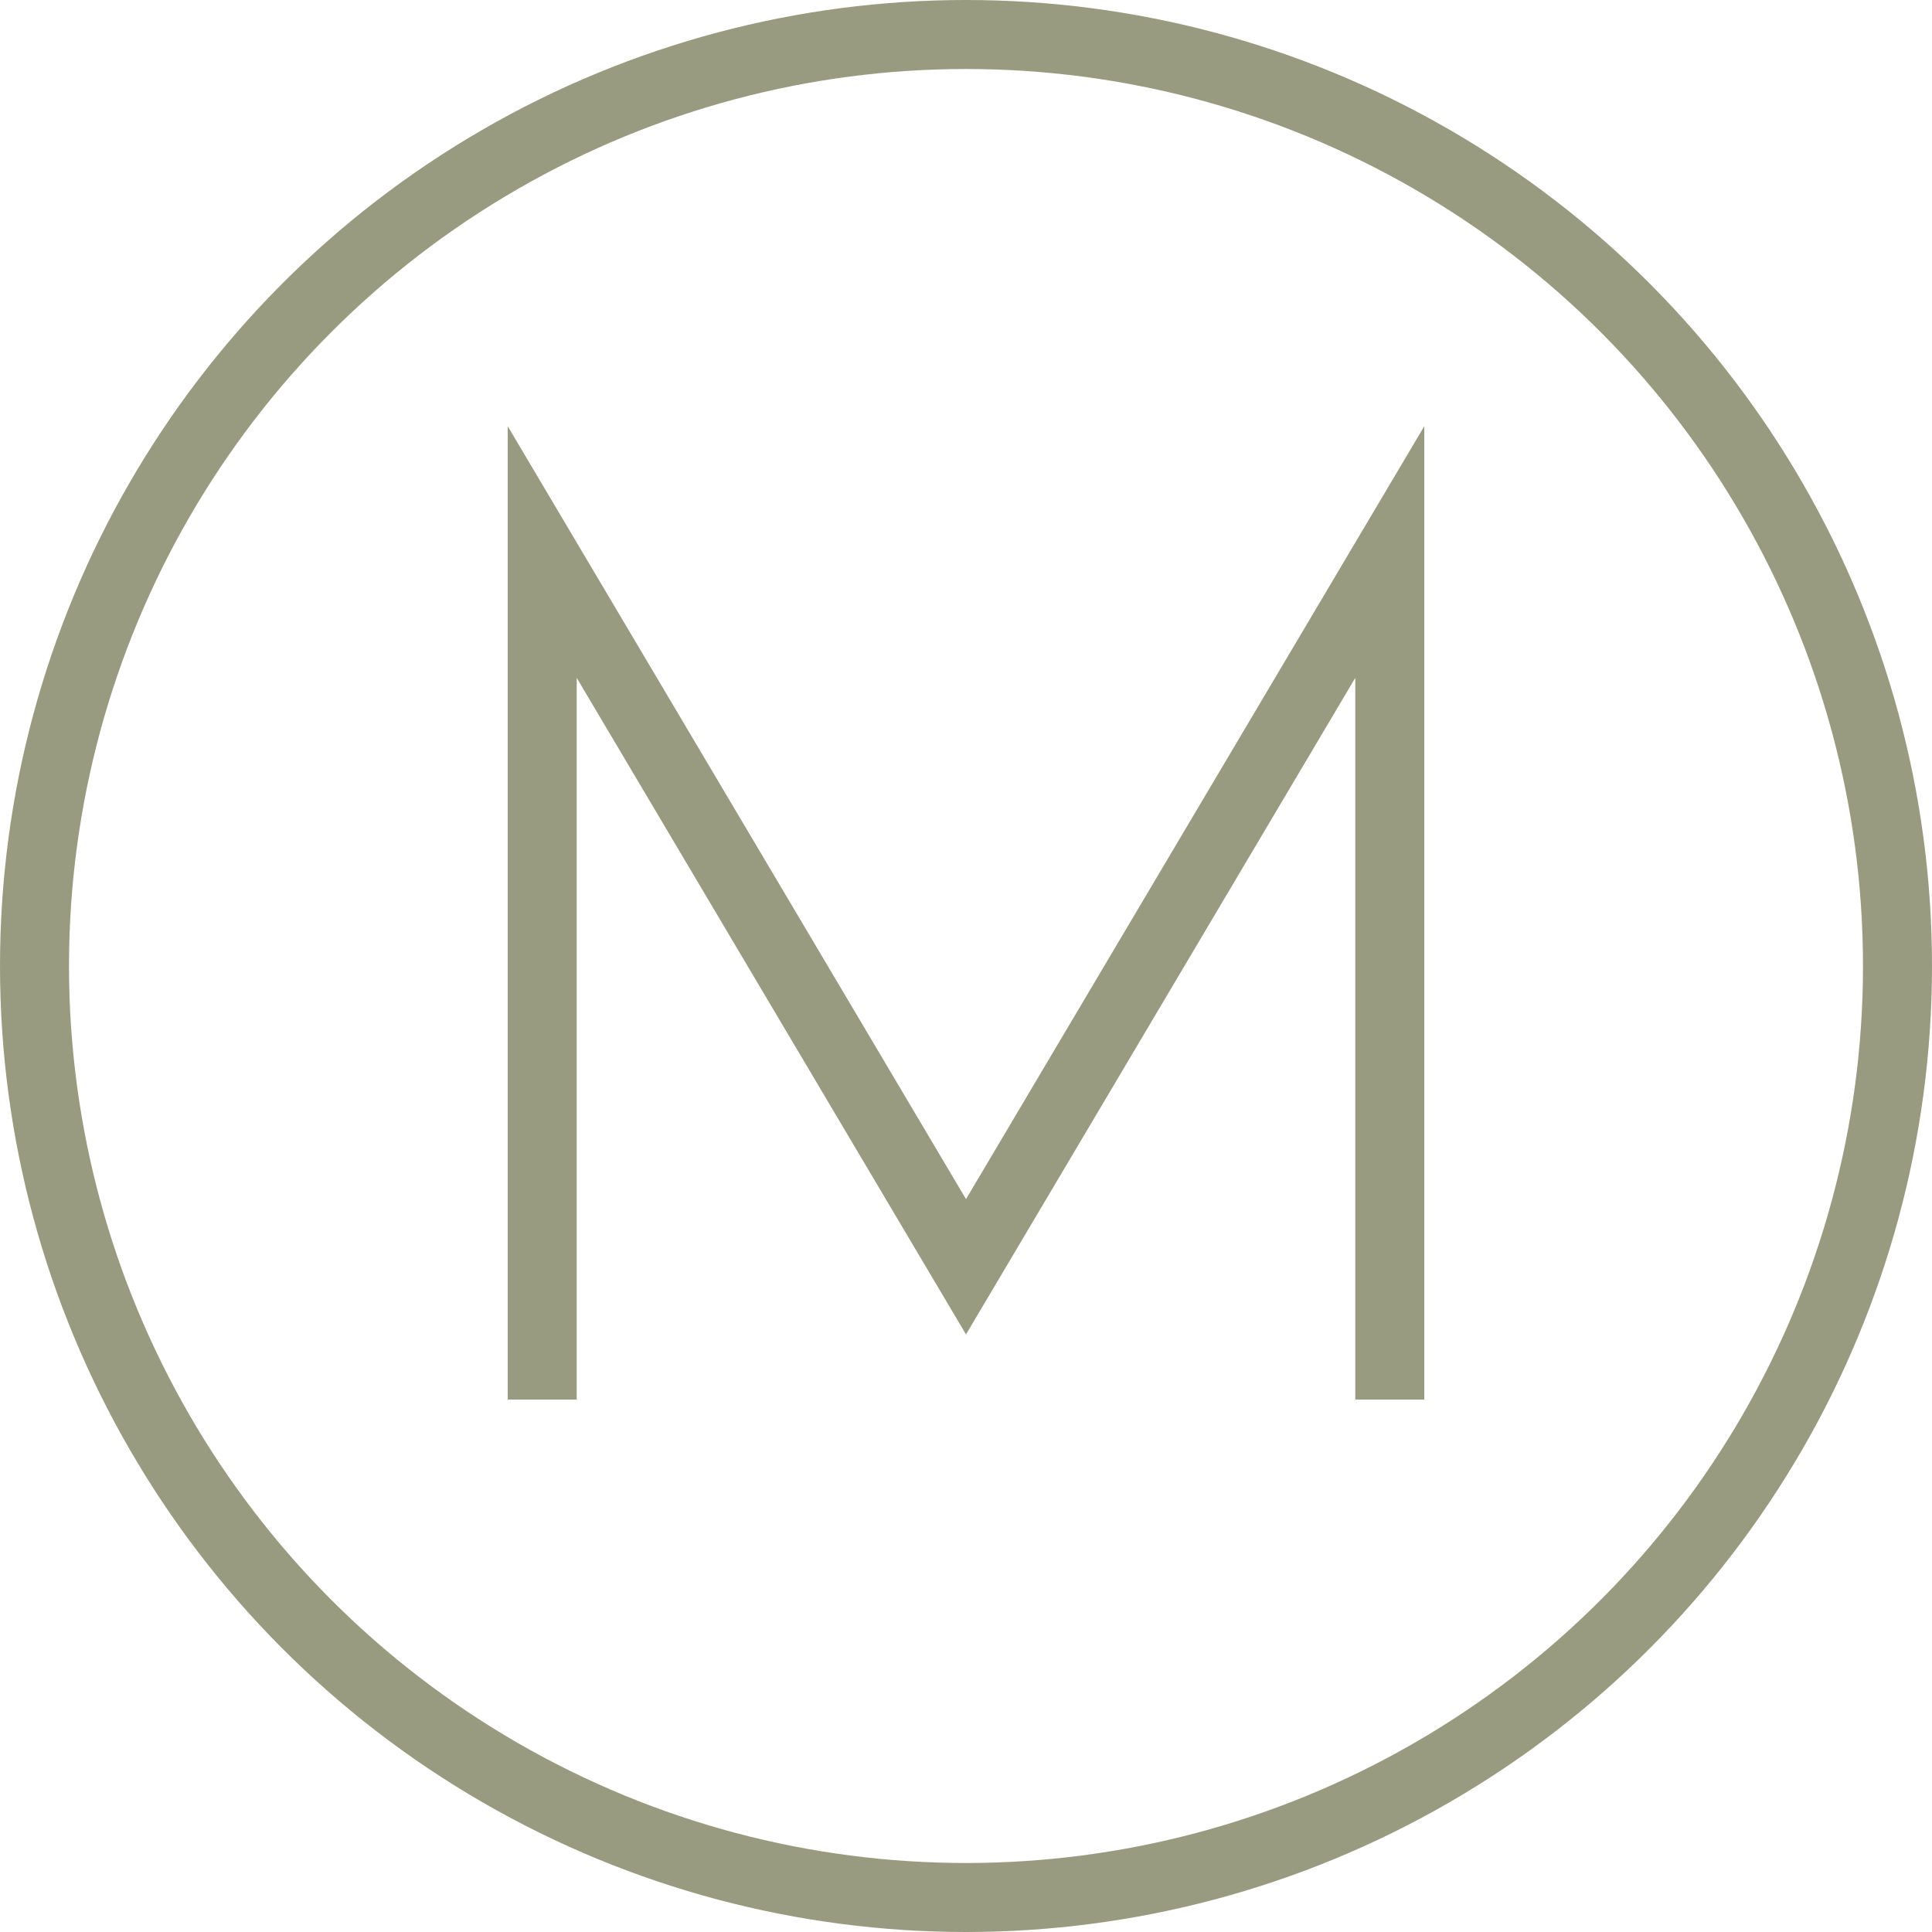
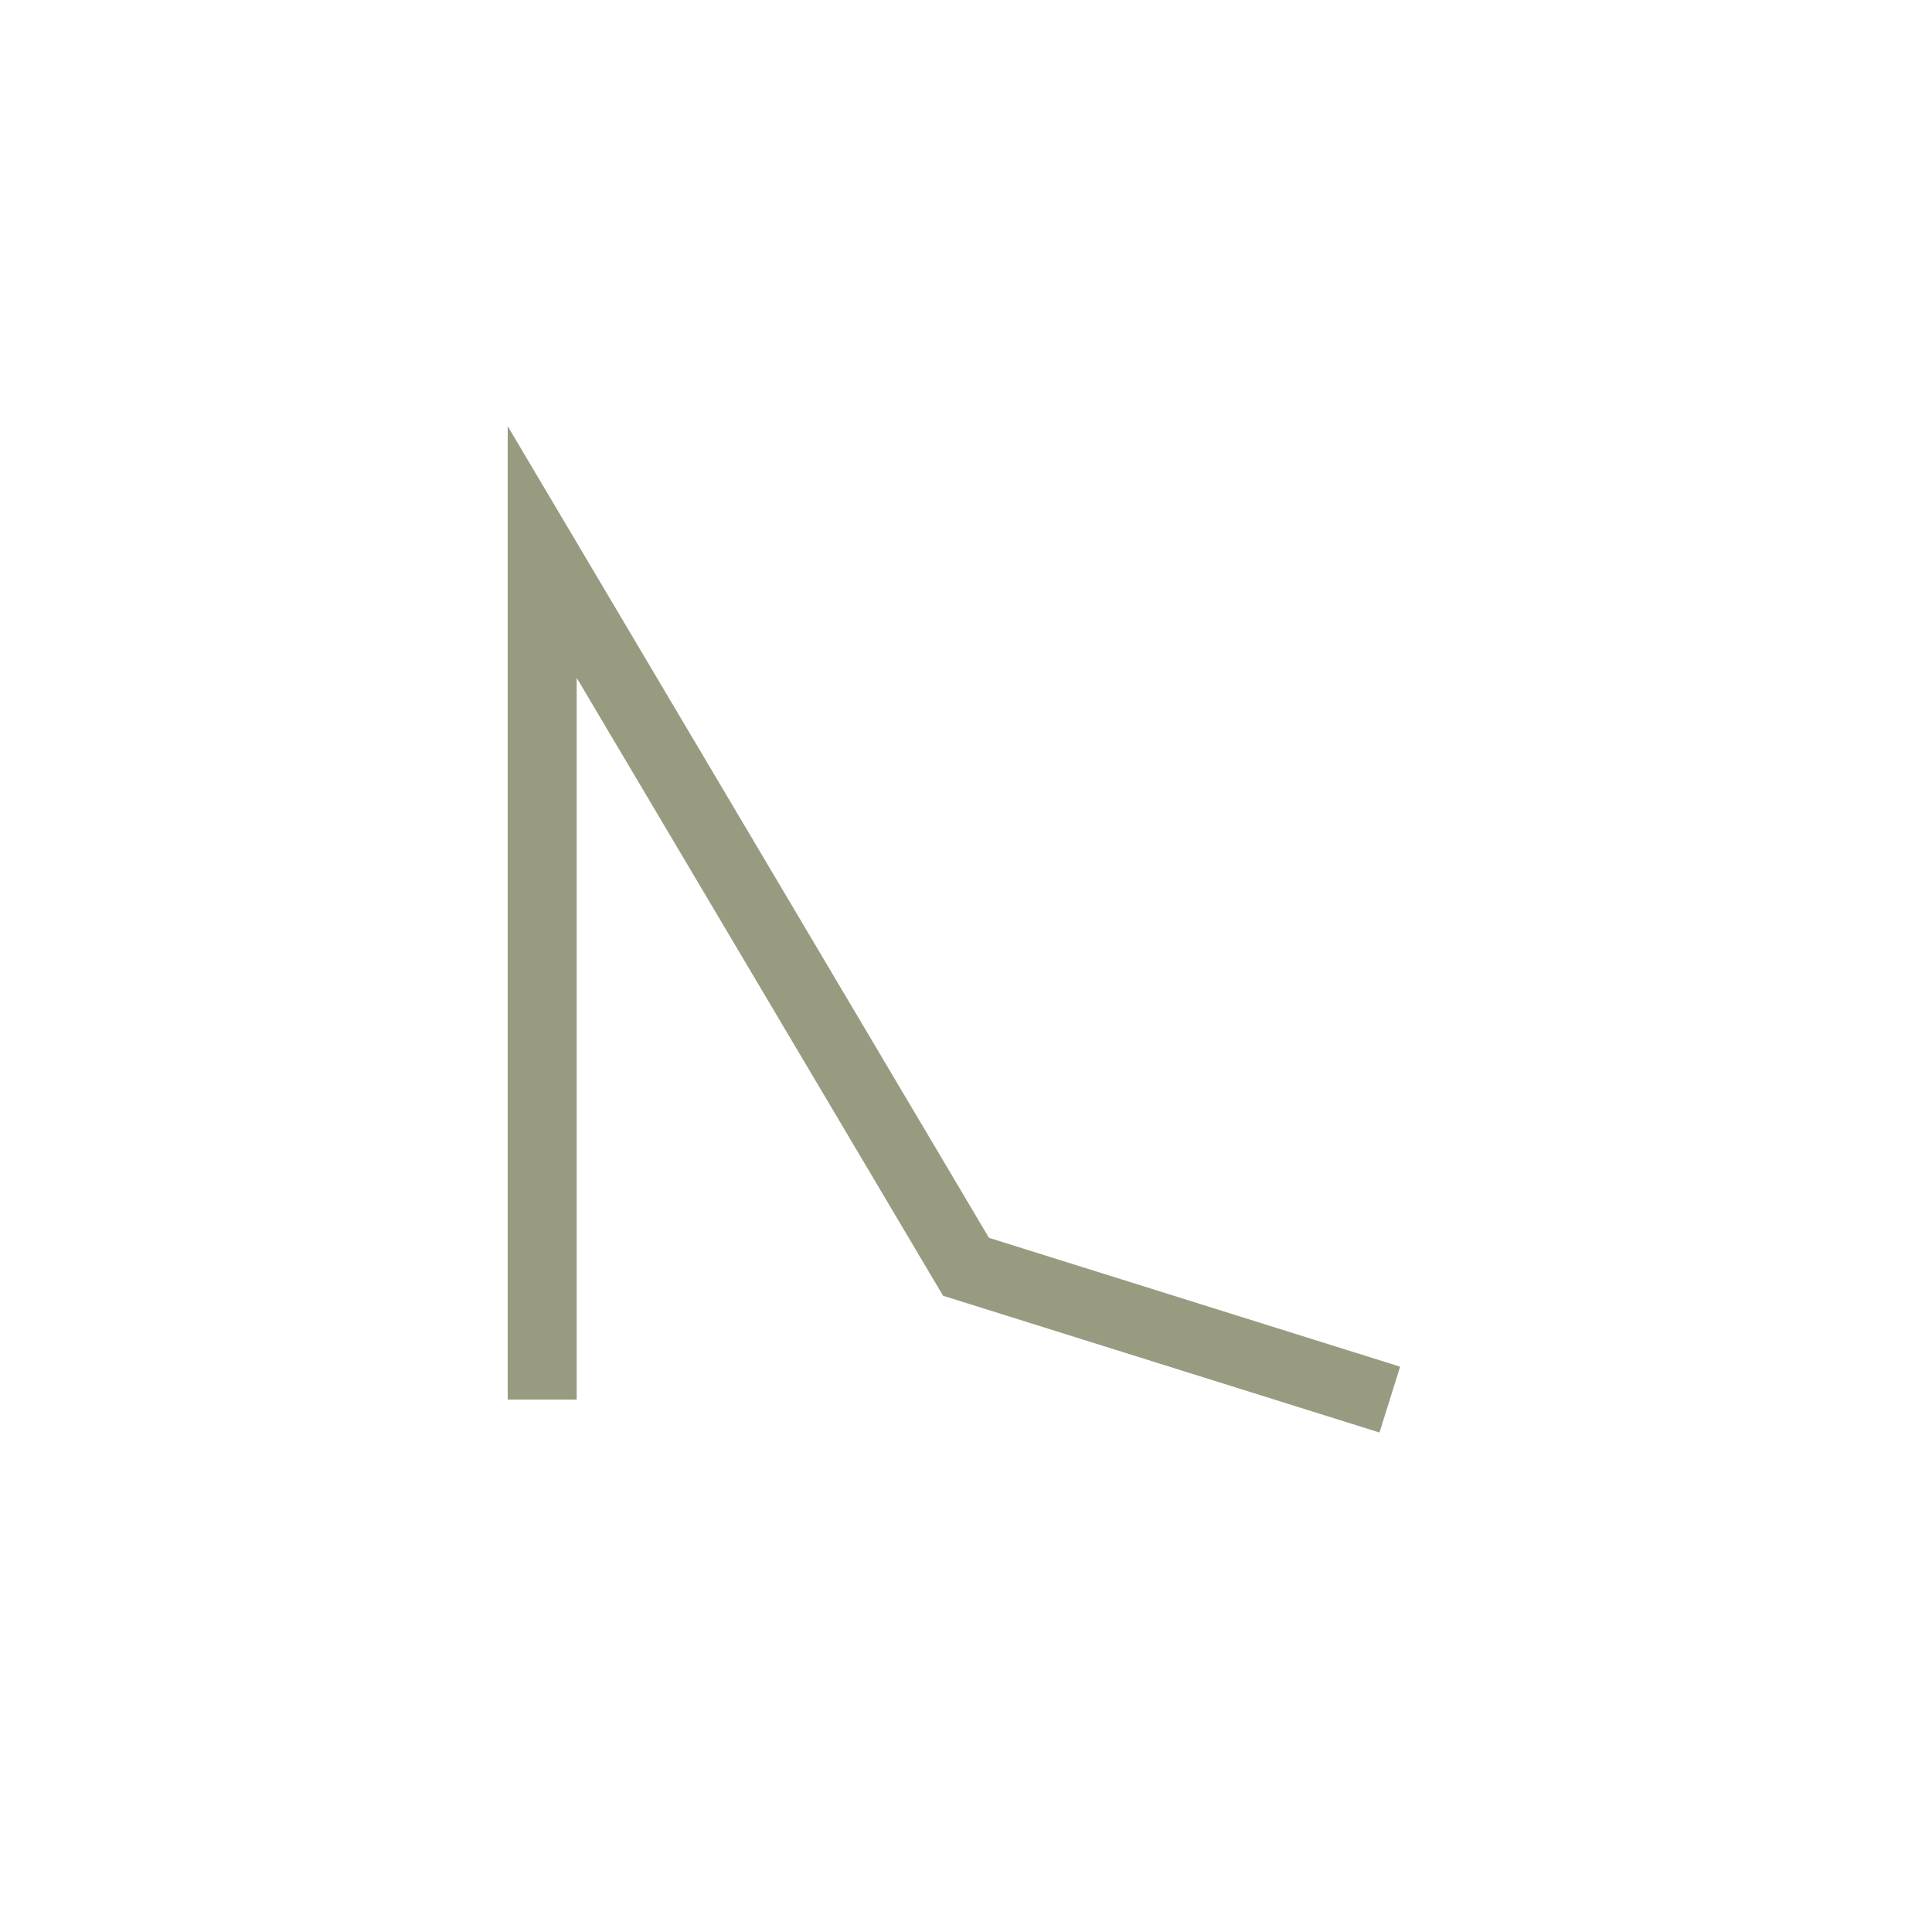
<svg xmlns="http://www.w3.org/2000/svg" width="28" height="28" viewBox="0 0 28 28">
  <g id="Group_7643" data-name="Group 7643" transform="translate(-766 -307)">
    <g id="Ellipse_1021" data-name="Ellipse 1021" transform="translate(766 307)" fill="none" stroke="#989b80" stroke-width="1">
-       <circle cx="14" cy="14" r="14" stroke="none" />
-       <circle cx="14" cy="14" r="13.5" fill="none" />
-     </g>
+       </g>
    <g id="Group_7636" data-name="Group 7636" transform="translate(773.358 313.176)">
      <g id="Group_7638" data-name="Group 7638" transform="translate(0.5 1.824)">
-         <path id="Path_3257" data-name="Path 3257" d="M12.784,14.108V1.824L6.642,12.183.5,1.824V14.108" transform="translate(-0.5 -1.824)" fill="none" stroke="#989b80" stroke-width="1" />
+         <path id="Path_3257" data-name="Path 3257" d="M12.784,14.108L6.642,12.183.5,1.824V14.108" transform="translate(-0.5 -1.824)" fill="none" stroke="#989b80" stroke-width="1" />
      </g>
    </g>
  </g>
</svg>